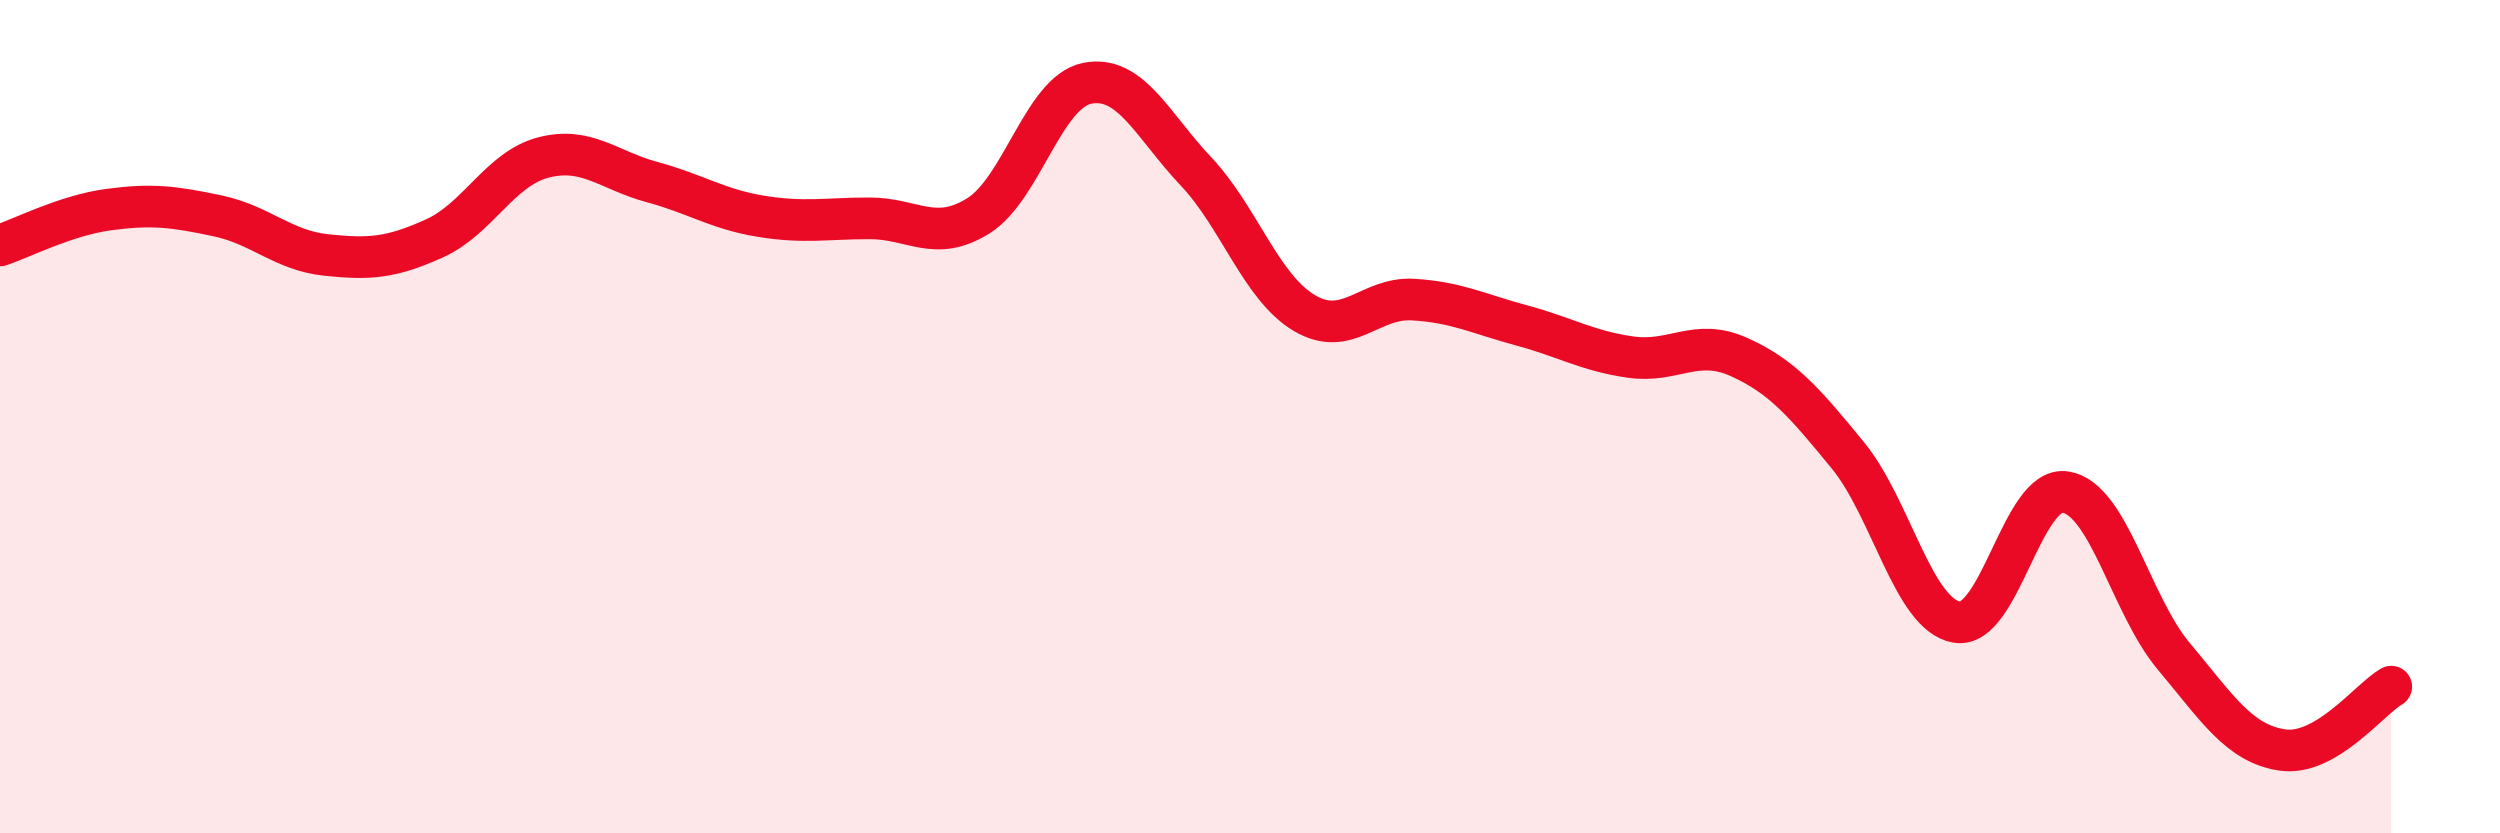
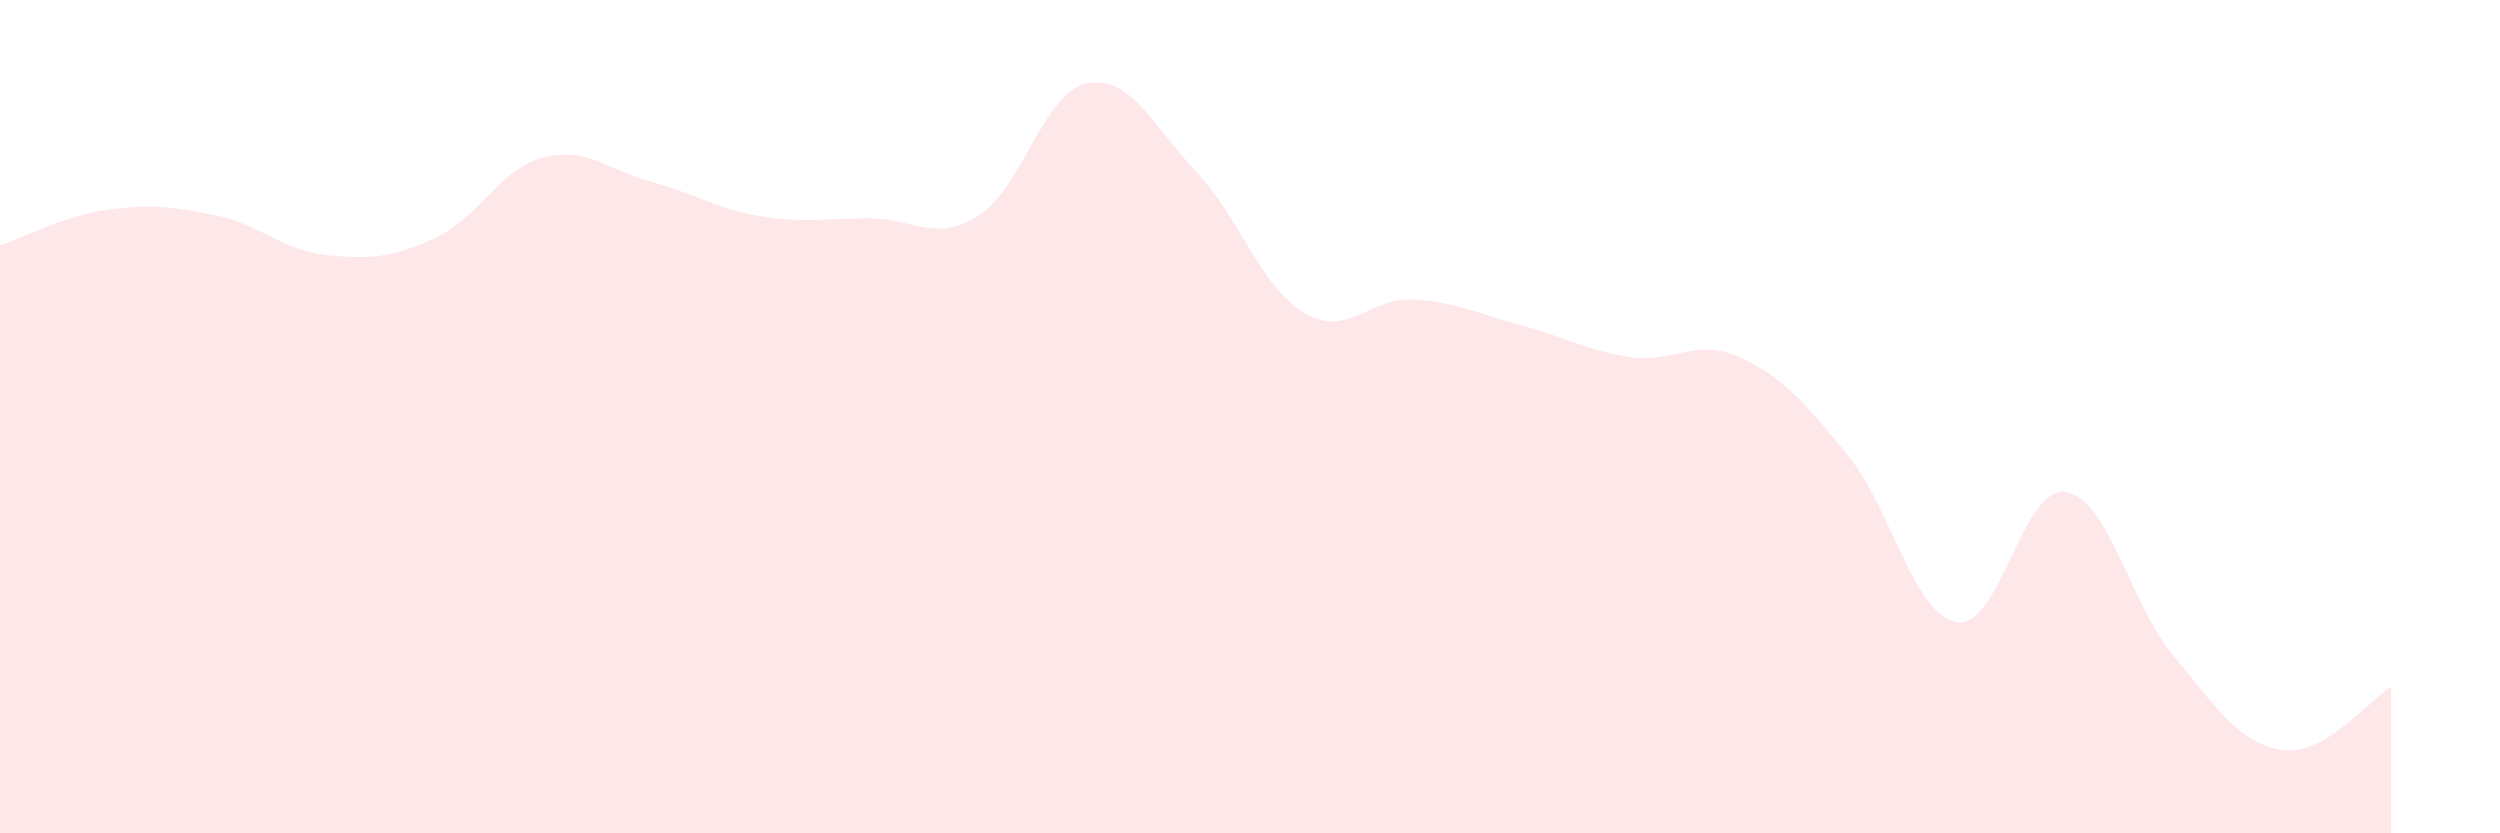
<svg xmlns="http://www.w3.org/2000/svg" width="60" height="20" viewBox="0 0 60 20">
  <path d="M 0,5.89 C 0.52,5.72 1.57,5.17 2.61,5.03 C 3.65,4.89 4.18,4.96 5.22,5.18 C 6.26,5.4 6.79,6.01 7.83,6.12 C 8.87,6.23 9.39,6.19 10.43,5.72 C 11.47,5.25 12,4.05 13.04,3.78 C 14.08,3.51 14.61,4.09 15.65,4.37 C 16.69,4.65 17.22,5.02 18.26,5.19 C 19.3,5.36 19.83,5.24 20.87,5.24 C 21.91,5.24 22.44,5.83 23.48,5.18 C 24.52,4.53 25.05,2.21 26.09,2 C 27.13,1.79 27.66,3.01 28.7,4.11 C 29.74,5.21 30.26,6.89 31.3,7.51 C 32.34,8.13 32.87,7.13 33.91,7.19 C 34.95,7.25 35.48,7.53 36.52,7.81 C 37.56,8.09 38.09,8.42 39.13,8.57 C 40.17,8.72 40.7,8.1 41.74,8.57 C 42.78,9.04 43.31,9.66 44.35,10.93 C 45.39,12.2 45.92,14.75 46.96,14.93 C 48,15.11 48.53,11.65 49.57,11.81 C 50.61,11.97 51.13,14.51 52.17,15.75 C 53.21,16.99 53.74,17.85 54.78,18 C 55.82,18.15 56.87,16.78 57.39,16.48L57.39 20L0 20Z" fill="#EB0A25" opacity="0.1" stroke-linecap="round" stroke-linejoin="round" />
-   <path d="M 0,5.89 C 0.52,5.72 1.57,5.17 2.61,5.03 C 3.65,4.89 4.18,4.96 5.22,5.18 C 6.26,5.4 6.79,6.01 7.83,6.12 C 8.87,6.23 9.39,6.19 10.43,5.72 C 11.47,5.25 12,4.05 13.04,3.78 C 14.08,3.51 14.61,4.09 15.65,4.37 C 16.69,4.65 17.22,5.02 18.26,5.19 C 19.3,5.36 19.83,5.24 20.87,5.24 C 21.91,5.24 22.44,5.83 23.48,5.18 C 24.52,4.53 25.05,2.21 26.09,2 C 27.13,1.79 27.66,3.01 28.7,4.11 C 29.74,5.21 30.26,6.89 31.3,7.51 C 32.34,8.13 32.87,7.13 33.91,7.19 C 34.95,7.25 35.48,7.53 36.52,7.81 C 37.56,8.09 38.09,8.42 39.13,8.57 C 40.17,8.72 40.7,8.1 41.74,8.57 C 42.78,9.04 43.31,9.66 44.35,10.93 C 45.39,12.2 45.92,14.75 46.96,14.93 C 48,15.11 48.53,11.65 49.57,11.81 C 50.61,11.97 51.13,14.51 52.17,15.75 C 53.21,16.99 53.74,17.85 54.78,18 C 55.82,18.15 56.87,16.78 57.39,16.48" stroke="#EB0A25" stroke-width="1" fill="none" stroke-linecap="round" stroke-linejoin="round" />
</svg>